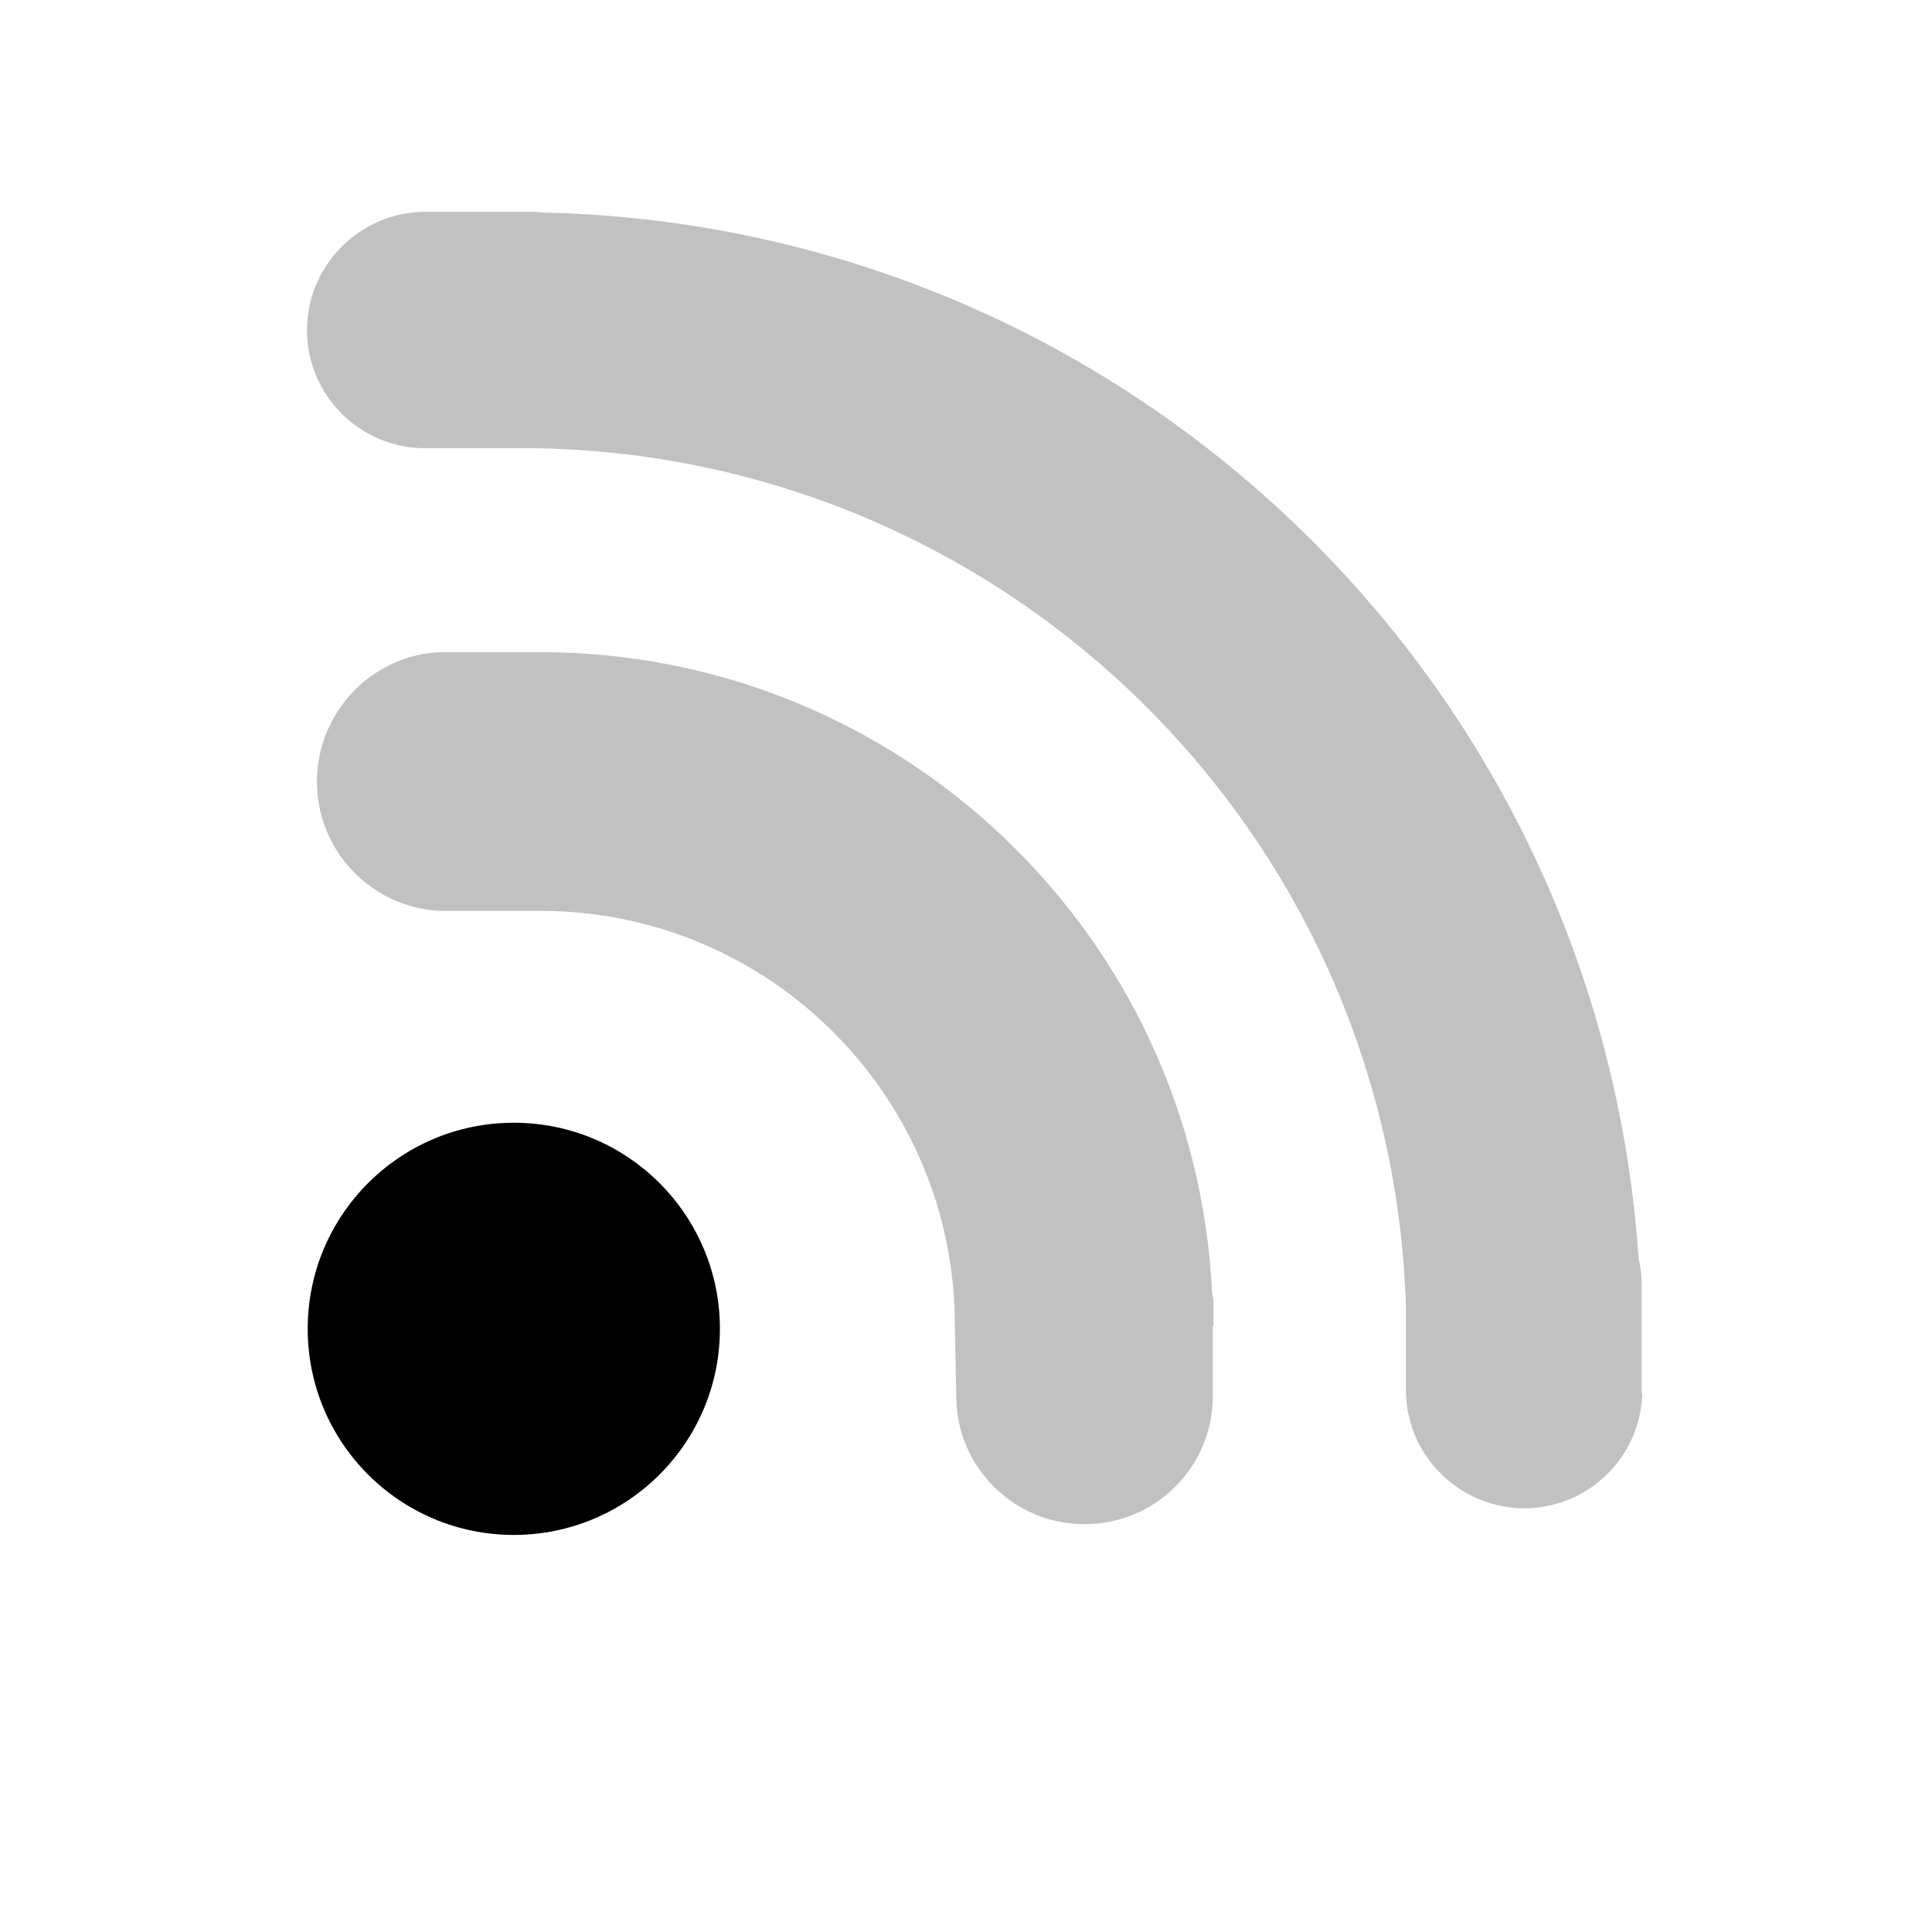
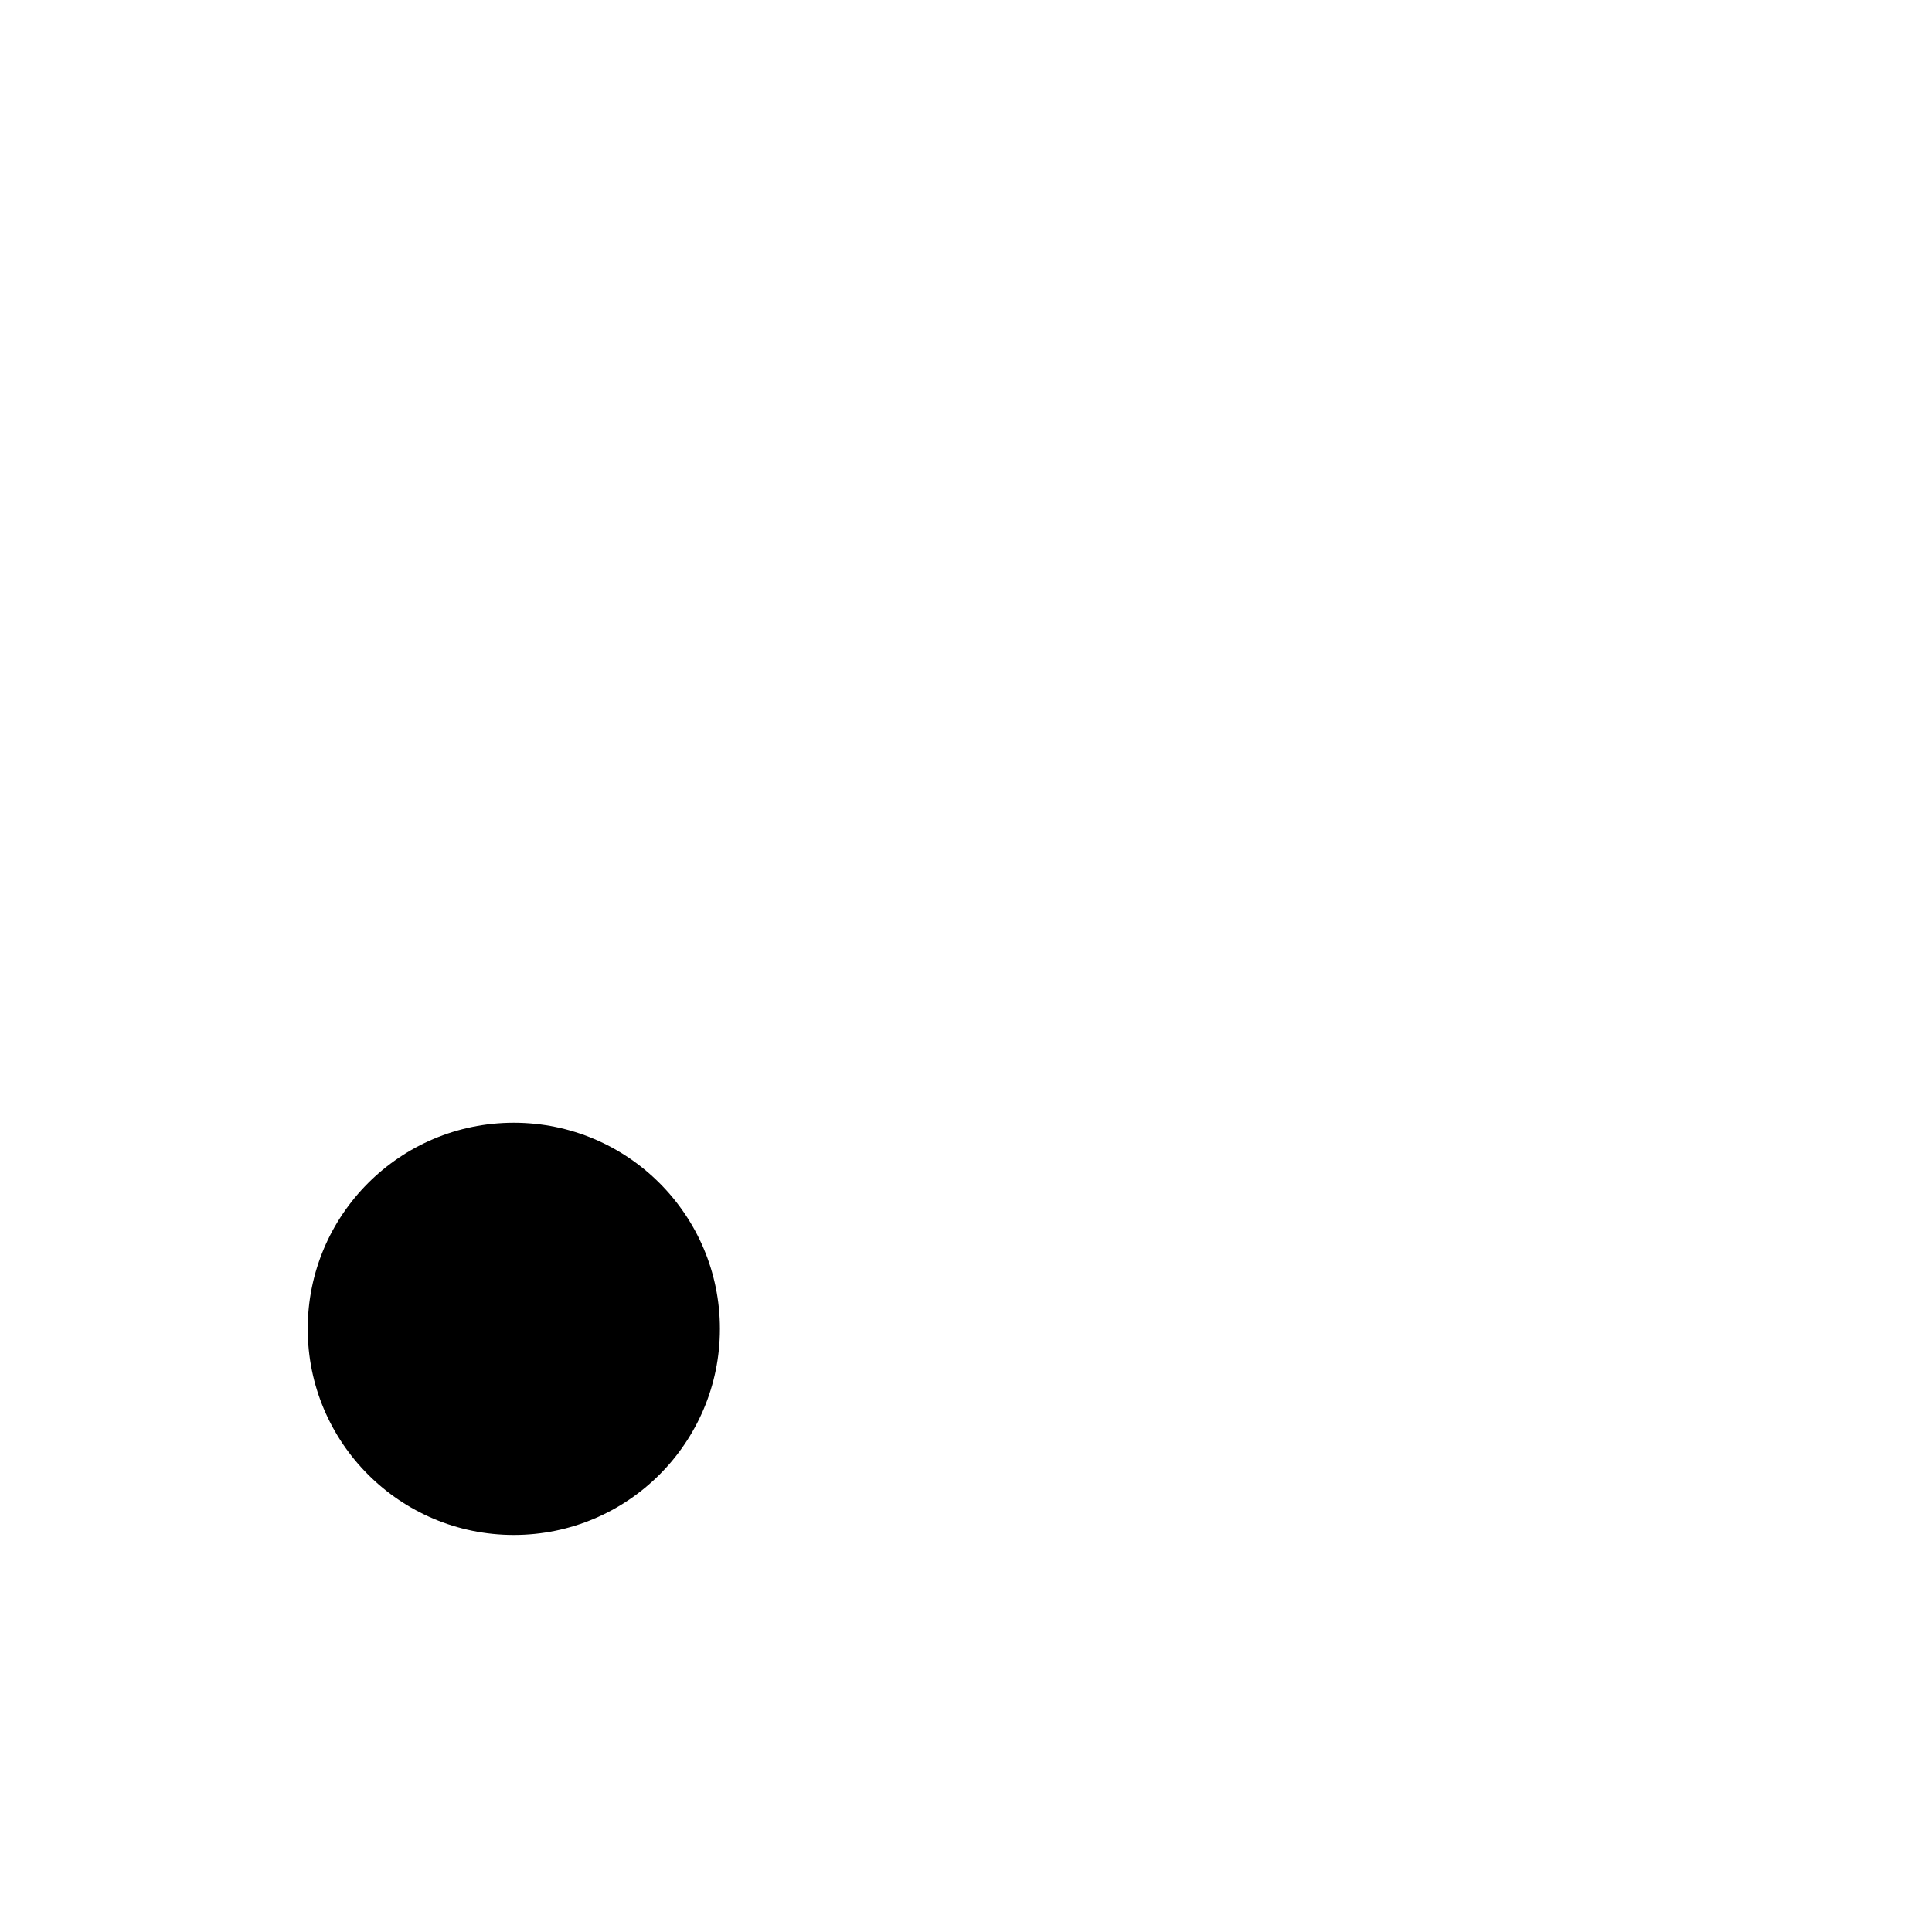
<svg xmlns="http://www.w3.org/2000/svg" id="Layer_1" viewBox="0 0 26.81 26.81">
  <g id="_006-wi-fi">
    <g id="Group_62">
      <circle id="Ellipse_320" cx="7.13" cy="18.44" r="2.86" />
-       <path id="Path_148" d="M16.84,18.4c0-.06,0-.12,0-.18v-.18s-.01-.06-.02-.09c-.23-4.98-4.34-8.9-9.32-8.9h-.59s-.81,0-.81,0c-.99,.05-1.75,.9-1.7,1.89,.05,.92,.78,1.65,1.7,1.7h1.4c3.18,0,5.75,2.58,5.75,5.75l.02,.99c0,.98,.81,1.78,1.79,1.77,.47,0,.92-.19,1.25-.52,.33-.33,.52-.78,.52-1.25v-.99Z" style="fill:#c2c1c1;" />
-       <path id="Path_149" d="M22.78,19.34v-.84s0,0,0-.01v-.67c0-.11-.01-.23-.04-.34-.54-8.05-7.14-14.36-15.21-14.53-.04,0-.07-.01-.11-.01h-1.52c-.9,0-1.64,.74-1.64,1.64,0,.9,.73,1.64,1.64,1.64h1.52s.02,0,.03,0c6.56,.12,11.87,5.37,12.06,11.93v1.19c.03,.9,.78,1.61,1.69,1.59,.87-.03,1.56-.72,1.59-1.59Z" style="fill:#c2c1c1;" />
    </g>
  </g>
</svg>